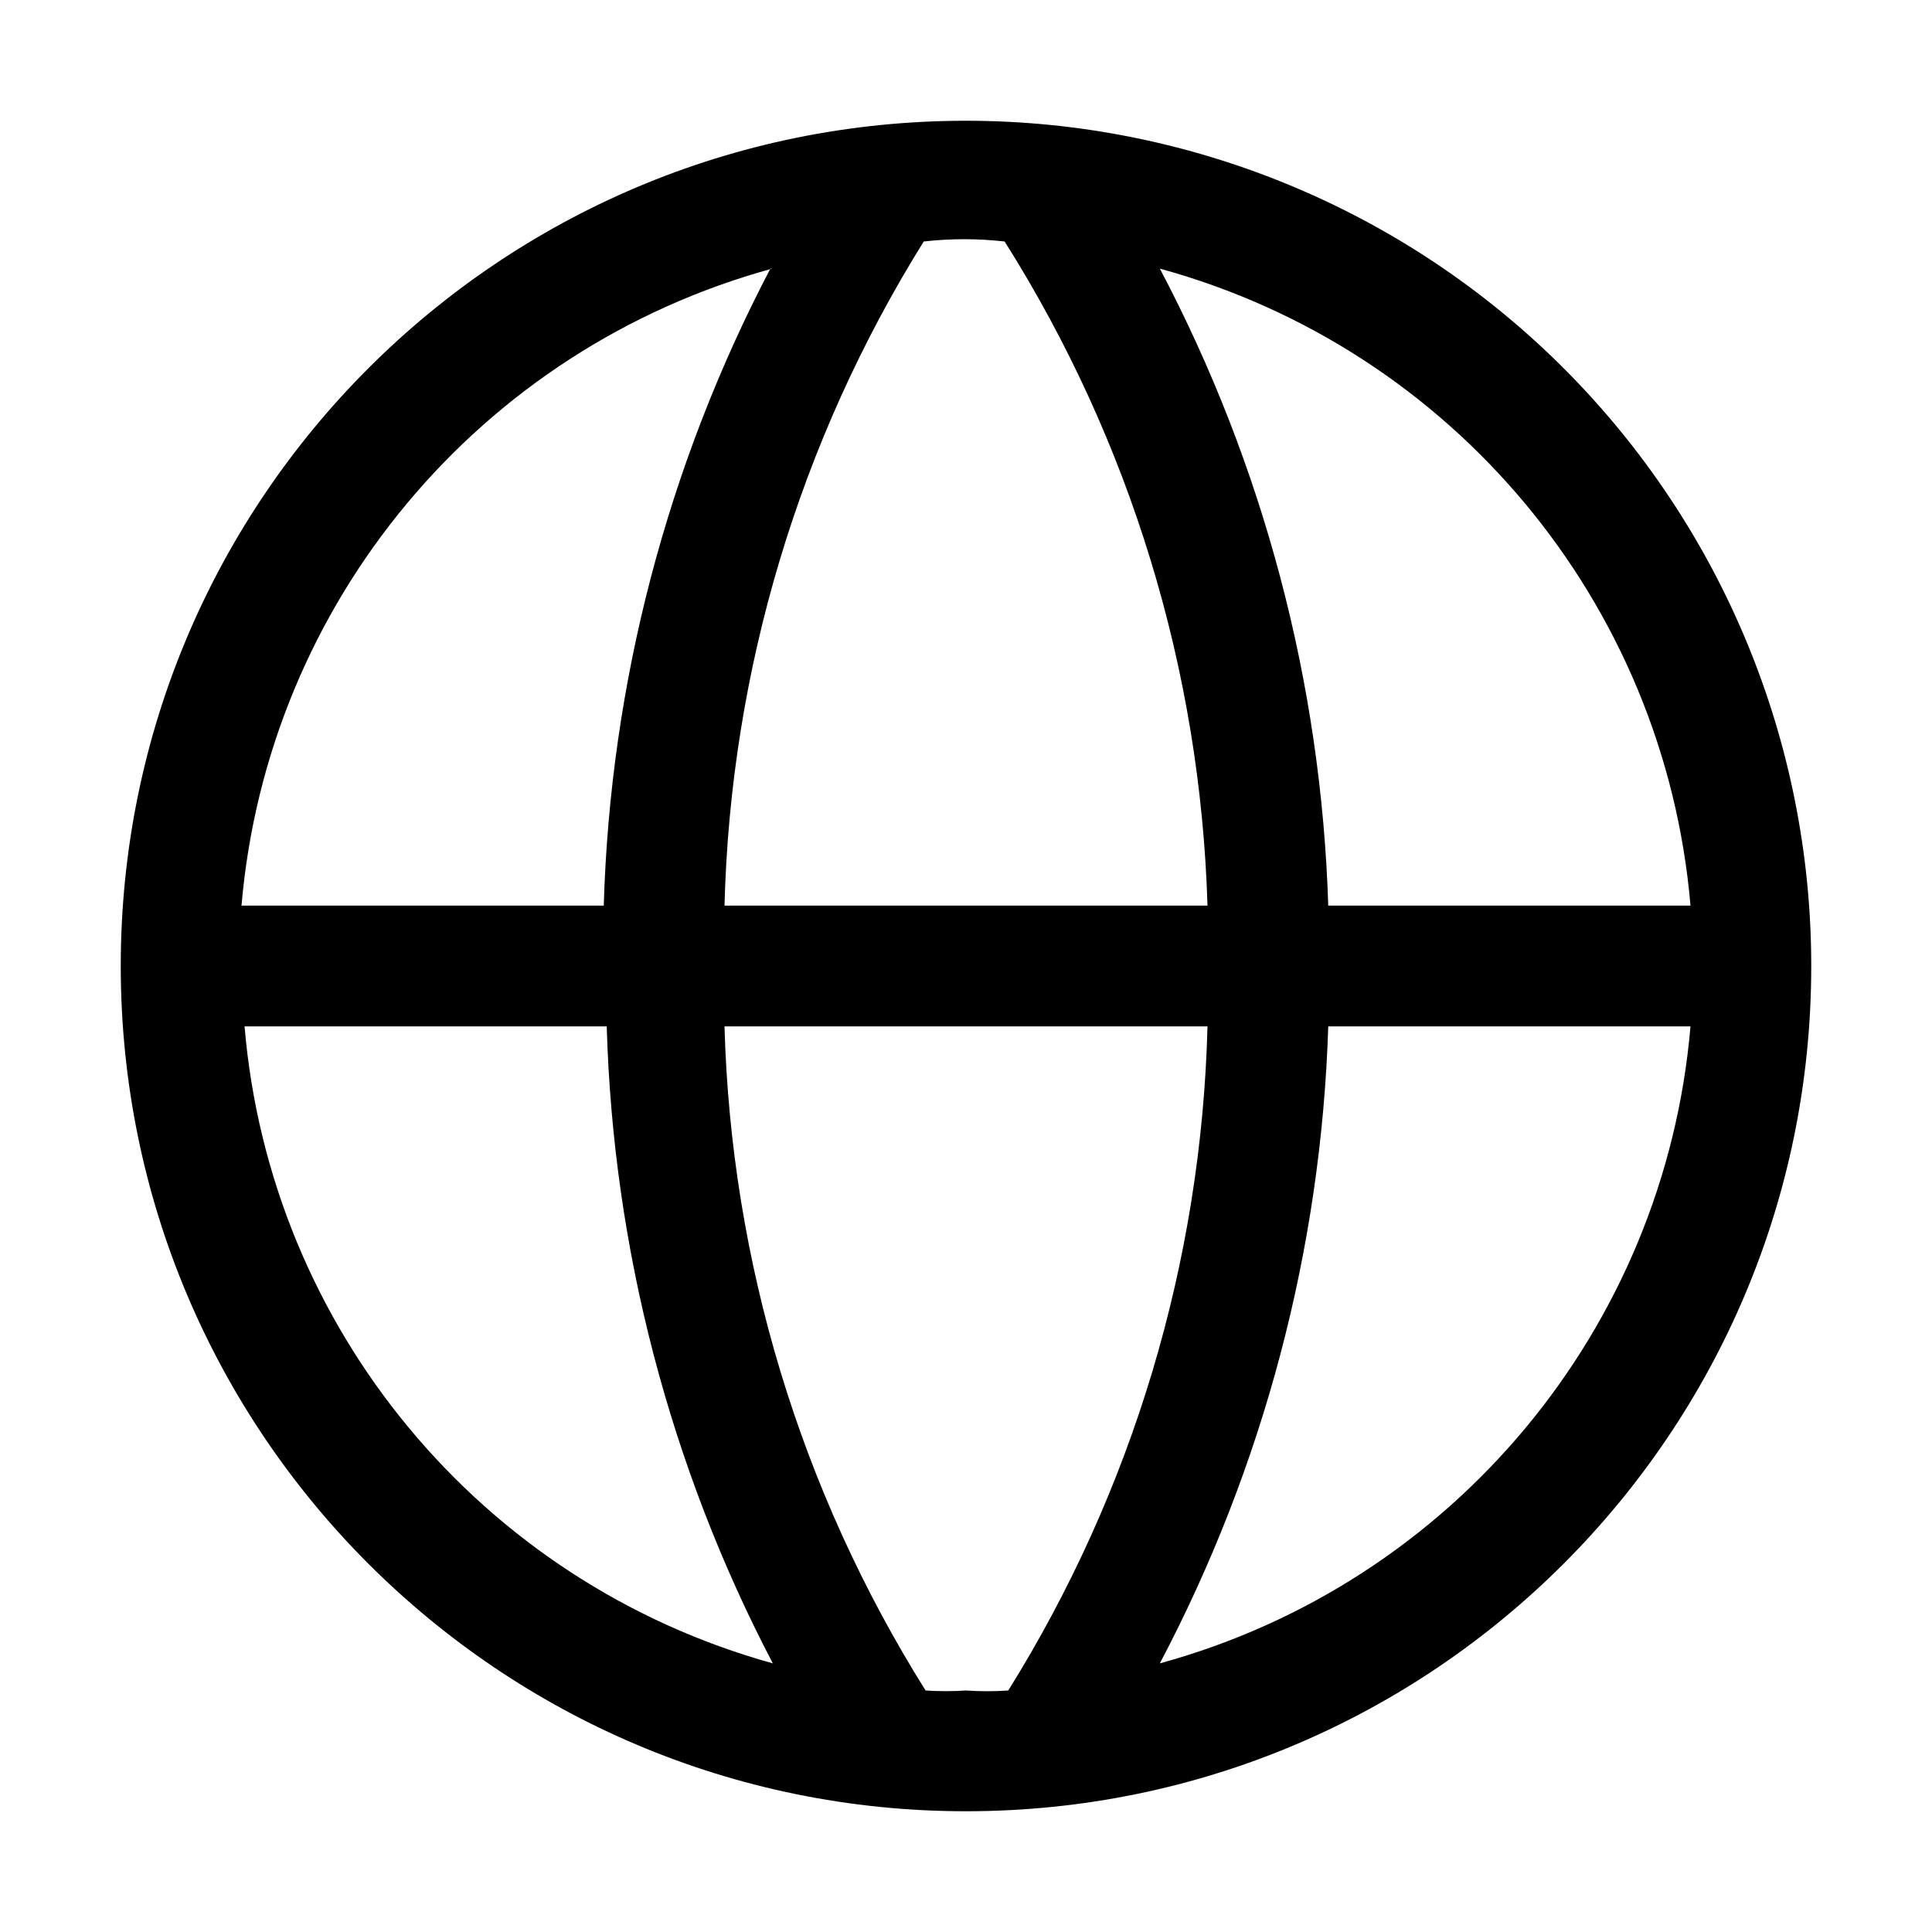
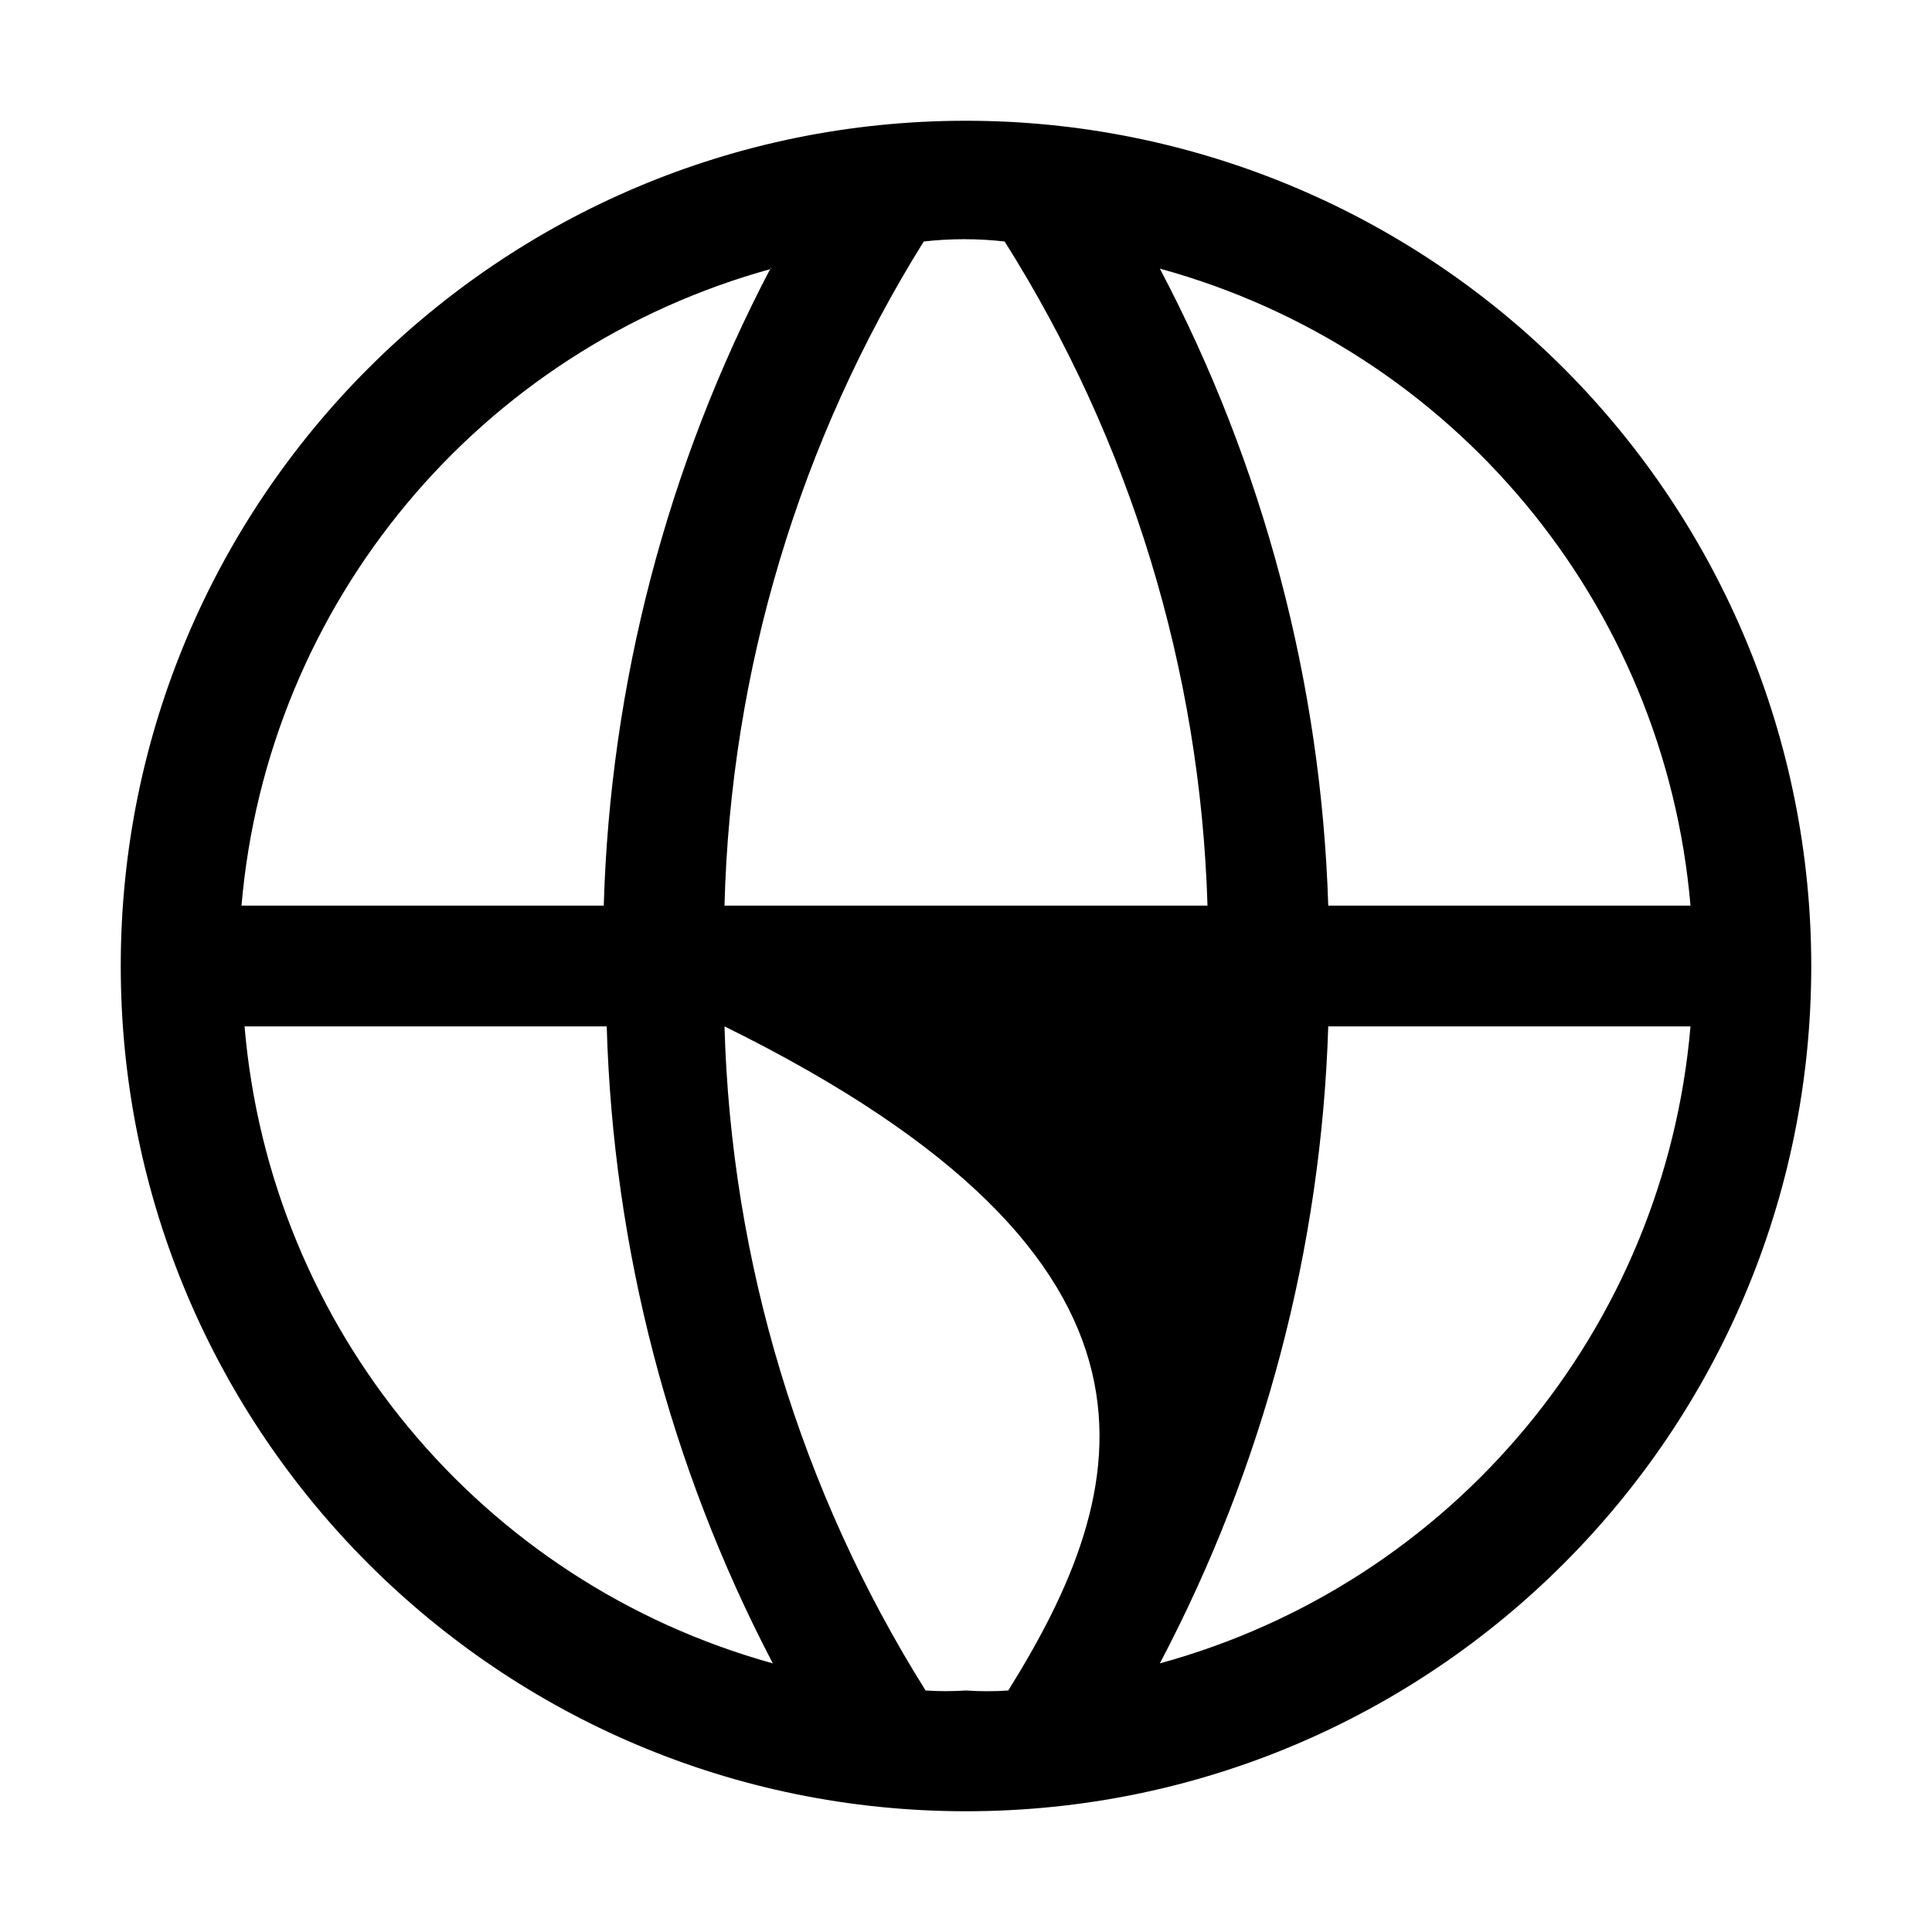
<svg xmlns="http://www.w3.org/2000/svg" id="wikis" viewBox="0 0 24 24" fill="none">
-   <path fill-rule="evenodd" clip-rule="evenodd" d="M12 1.5C6.201 1.5 1.5 6.201 1.5 12C1.5 17.799 6.201 22.5 12 22.5C17.799 22.5 22.5 17.799 22.5 12C22.5 9.215 21.394 6.545 19.425 4.575C17.456 2.606 14.785 1.5 12 1.5ZM21 11.25H16.5C16.413 8.488 15.697 5.782 14.408 3.337C18.046 4.333 20.678 7.492 21 11.25V11.25ZM12 21C11.833 21.011 11.665 21.011 11.498 21C9.944 18.522 9.081 15.674 9 12.75H15C14.925 15.671 14.071 18.52 12.525 21C12.35 21.012 12.175 21.012 12 21V21ZM9 11.25C9.075 8.329 9.929 5.48 11.475 3C11.809 2.962 12.146 2.962 12.48 3C14.042 5.476 14.912 8.324 15 11.25H9ZM9.57 3.337C8.288 5.784 7.581 8.49 7.5 11.25H3C3.322 7.492 5.954 4.333 9.592 3.337H9.57ZM3.038 12.75H7.537C7.616 15.51 8.321 18.216 9.6 20.663C5.973 19.657 3.355 16.5 3.038 12.75ZM14.408 20.663C15.697 18.218 16.413 15.512 16.5 12.75H21C20.678 16.508 18.046 19.667 14.408 20.663Z" fill="currentColor" />
+   <path fill-rule="evenodd" clip-rule="evenodd" d="M12 1.5C6.201 1.5 1.5 6.201 1.5 12C1.5 17.799 6.201 22.5 12 22.5C17.799 22.5 22.5 17.799 22.5 12C22.5 9.215 21.394 6.545 19.425 4.575C17.456 2.606 14.785 1.5 12 1.5ZM21 11.25H16.5C16.413 8.488 15.697 5.782 14.408 3.337C18.046 4.333 20.678 7.492 21 11.25V11.25ZM12 21C11.833 21.011 11.665 21.011 11.498 21C9.944 18.522 9.081 15.674 9 12.75C14.925 15.671 14.071 18.52 12.525 21C12.35 21.012 12.175 21.012 12 21V21ZM9 11.25C9.075 8.329 9.929 5.48 11.475 3C11.809 2.962 12.146 2.962 12.48 3C14.042 5.476 14.912 8.324 15 11.25H9ZM9.57 3.337C8.288 5.784 7.581 8.49 7.5 11.25H3C3.322 7.492 5.954 4.333 9.592 3.337H9.57ZM3.038 12.75H7.537C7.616 15.51 8.321 18.216 9.6 20.663C5.973 19.657 3.355 16.5 3.038 12.75ZM14.408 20.663C15.697 18.218 16.413 15.512 16.5 12.75H21C20.678 16.508 18.046 19.667 14.408 20.663Z" fill="currentColor" />
</svg>